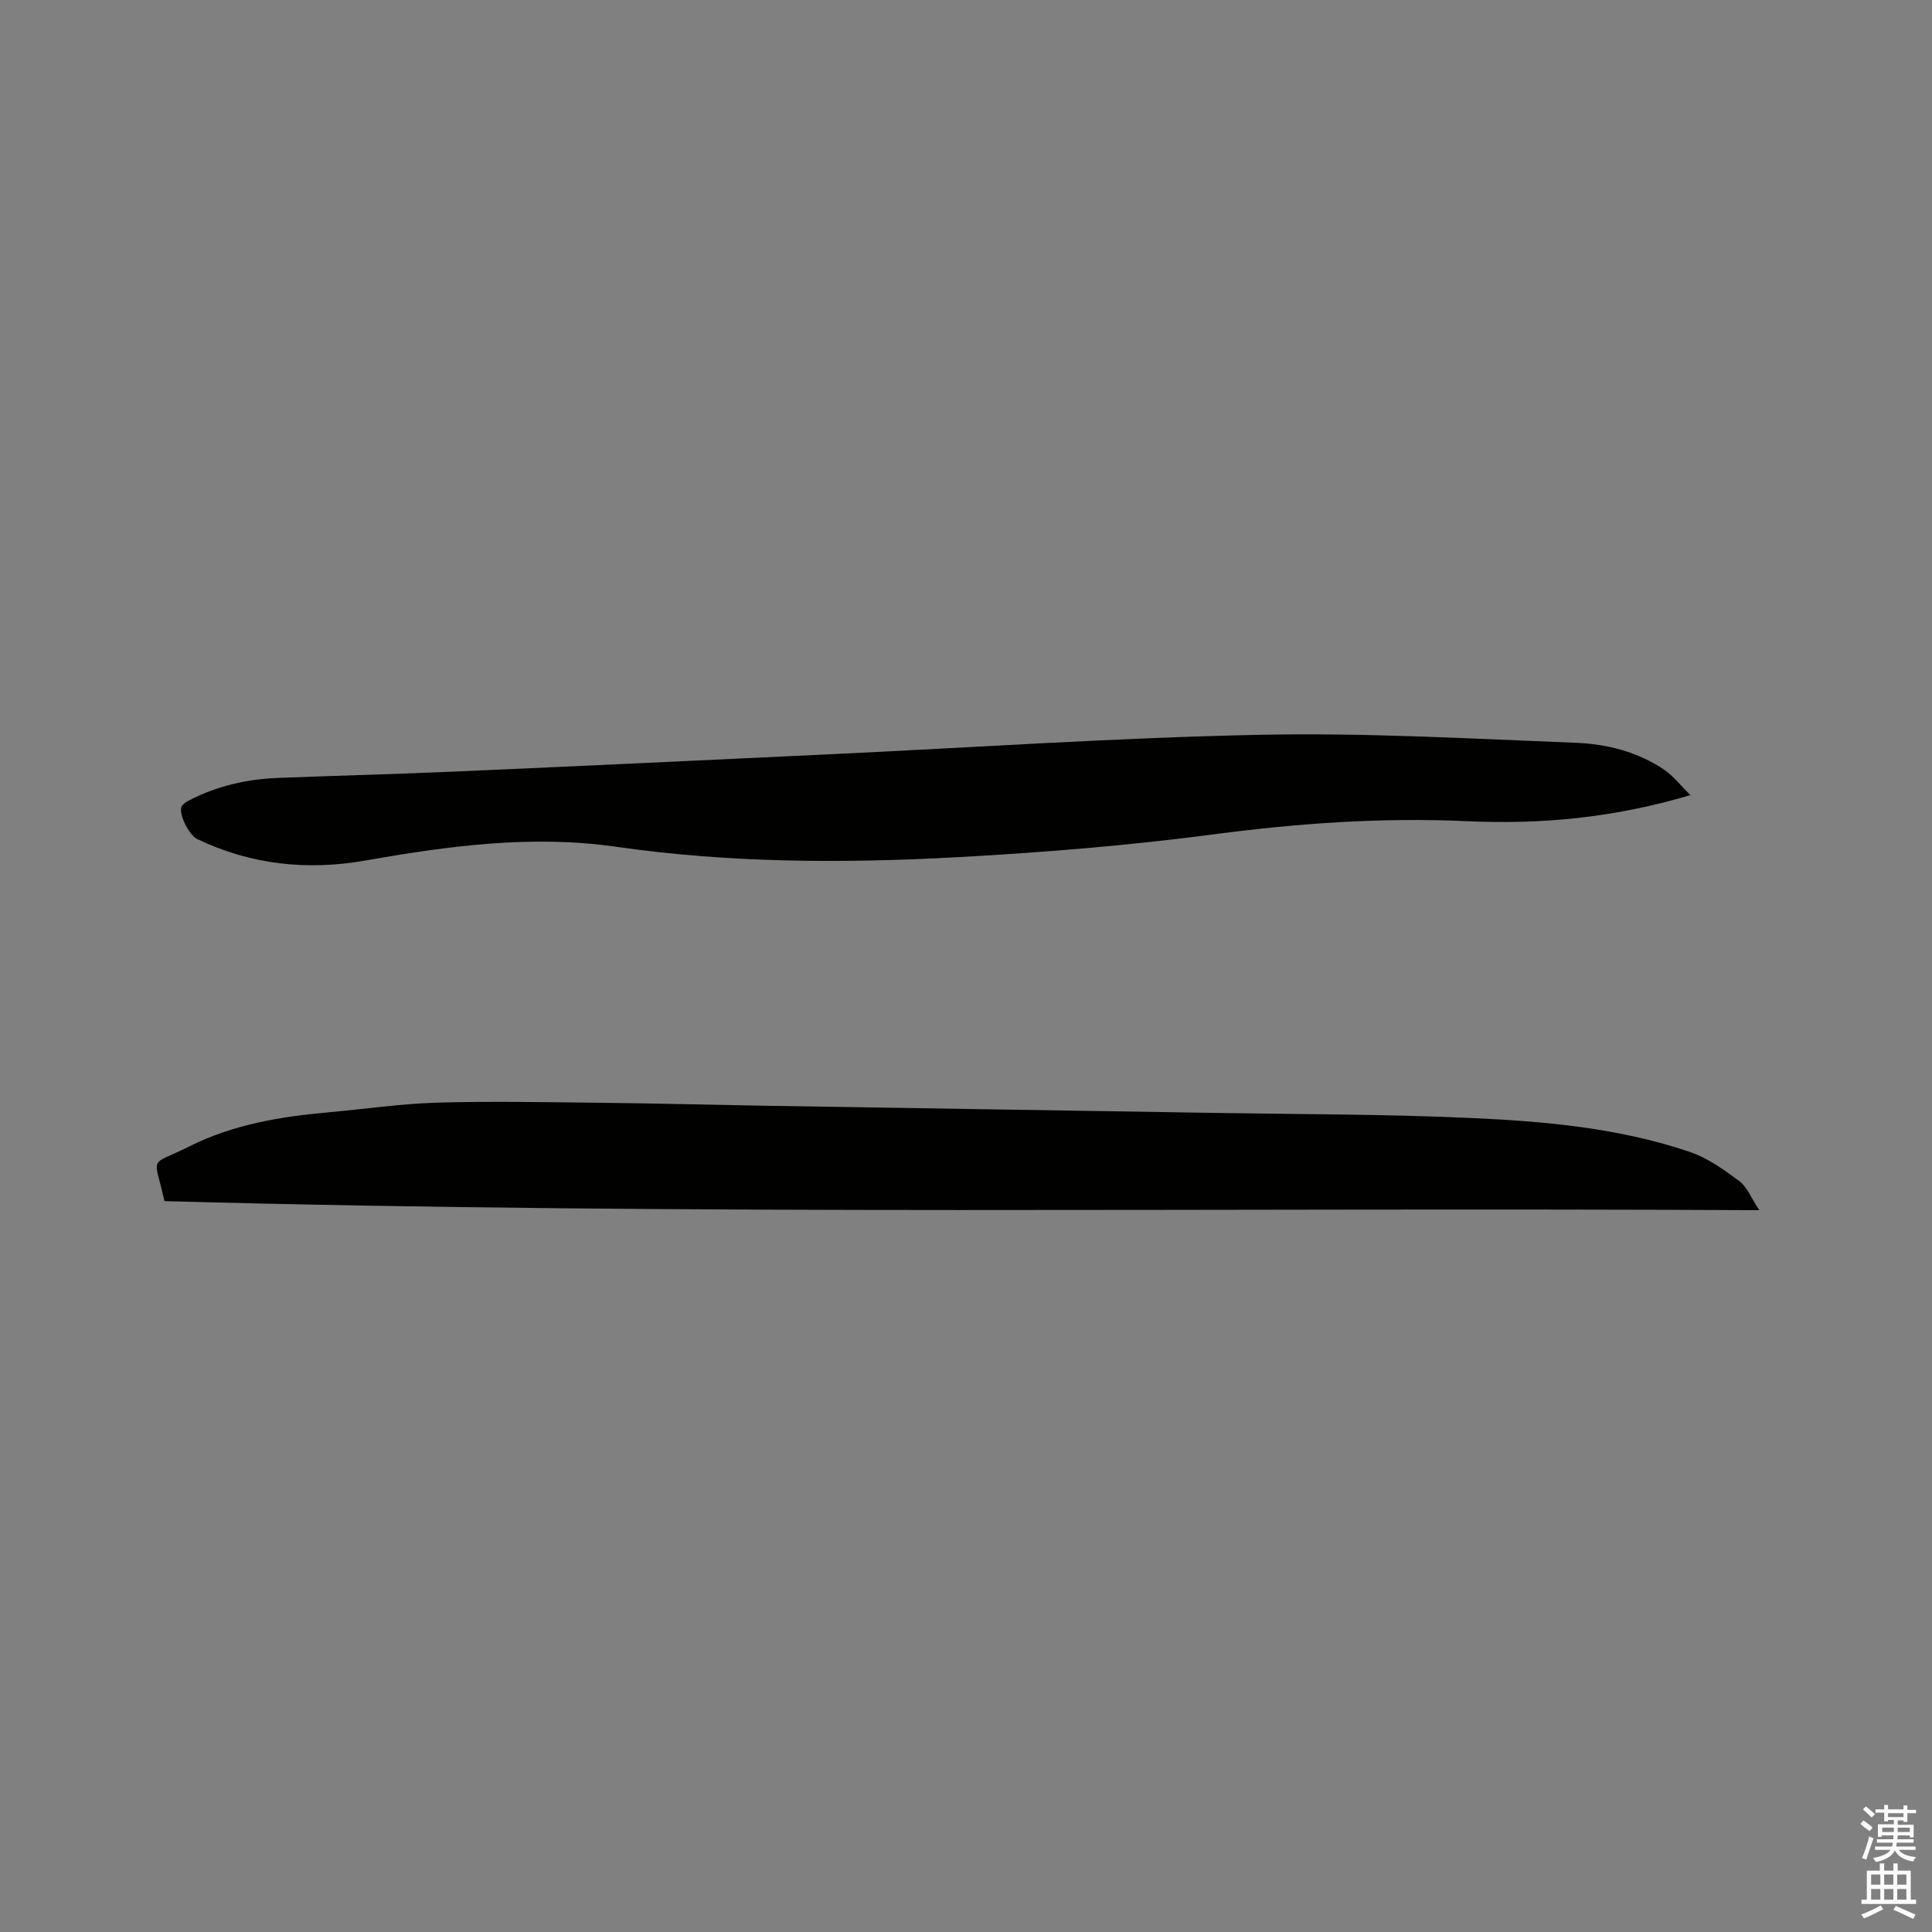
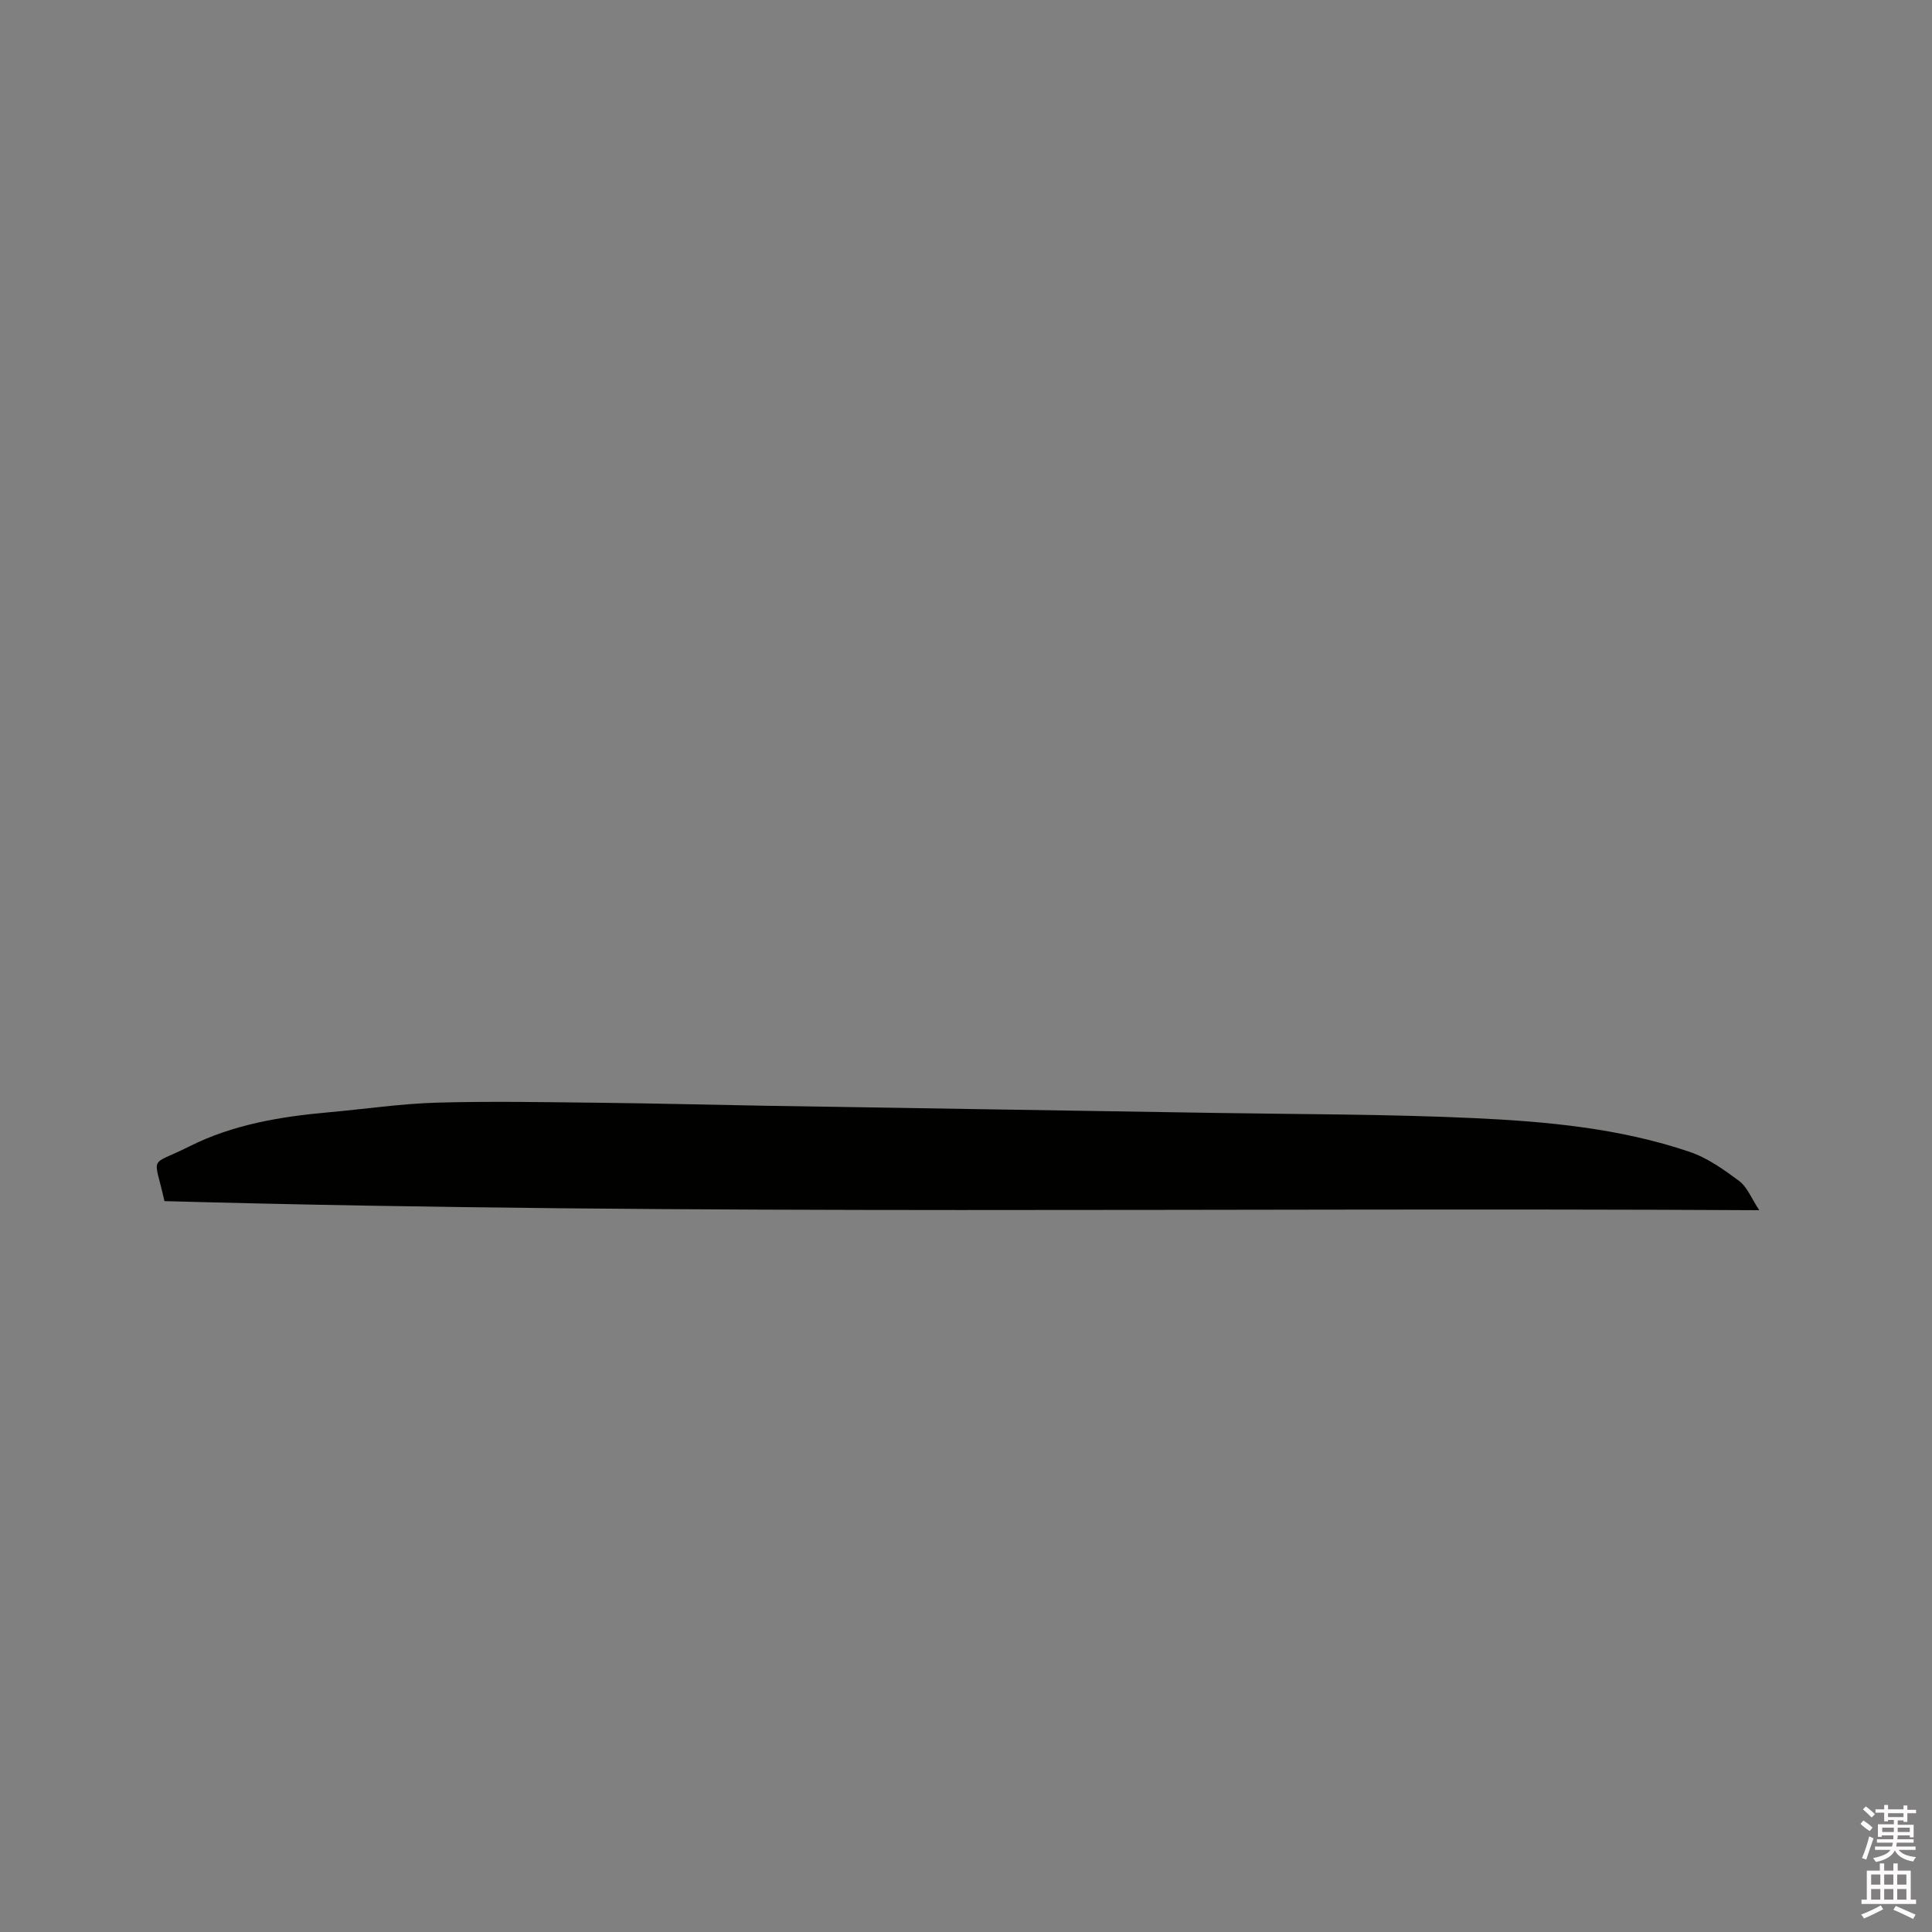
<svg xmlns="http://www.w3.org/2000/svg" enable-background="new 0 0 400 400" viewBox="0 0 400 400">
  <rect x="0" y="0" width="400" height="400" fill="#808080" stroke="none" />
  <path d="m385.2 377.6.6-.7c.6.4 1.3.9 1.9 1.5l-.6.7c-.8-.5-1.4-1-1.9-1.5zm.3 7.1c.6-1.4 1.1-2.9 1.5-4.5.3.1.6.3.9.4-.5 1.4-1 2.9-1.5 4.4zm.2-10.1.6-.6c.7.5 1.3 1.1 1.9 1.6l-.7.7c-.6-.6-1.2-1.2-1.8-1.7zm8.4-.8h.8v.9h1.8v.7h-1.8v1.8h-.8v-.3h-1.2v.9h3.3v2.6h-.8v-.4h-2.5c0 .3 0 .6-.1.8h3.4v.7h-3.5c0 .3-.1.6-.1.8h4v.7h-3.5c.7.9 1.9 1.3 3.6 1.5-.2.2-.4.5-.6.9-1.9-.3-3.2-1.1-3.8-2.3-.5 1.1-1.8 2-3.9 2.4-.2-.3-.4-.5-.6-.8 1.9-.4 3.1-.9 3.6-1.7h-3.2v-.7h3.5c.1-.2.1-.5.2-.8h-3.3v-.7h3.4c0-.2 0-.5 0-.8h-2.4v.3h-.8v-2.6h3.3v-.9h-1.2v.3h-.8v-1.8h-1.8v-.7h1.8v-.9h.8v.9h3.2zm-4.4 5.5h2.4c0-.3 0-.6 0-.9h-2.4zm1.2-3.1h3.2v-.8h-3.2zm4.4 2.2h-2.4v.9h2.5v-.9z" fill="#fcfafa" />
  <path d="m389.2 385.8h.9v1.5h1.9v-1.5h.9v1.5h2.7v6h1.1v.9h-11.3v-.9h1.1v-6h2.7zm.2 8.7.5.8c-1.2.6-2.5 1.3-4 1.9-.2-.3-.3-.6-.6-.8 1.6-.6 3-1.3 4.1-1.9zm-2-4.3h1.9v-2.1h-1.9zm0 3.1h1.9v-2.2h-1.9zm2.7-3.1h1.9v-2.1h-1.9zm0 3.1h1.9v-2.2h-1.9zm2.4 1.3c1.4.6 2.7 1.2 4.1 1.8l-.5.9c-1.5-.7-2.8-1.4-4.1-1.9zm2.2-6.5h-1.9v2.1h1.9zm-1.9 5.2h1.9v-2.2h-1.9z" fill="#fcfafa" />
  <g fill="#010100">
    <path d="m34.05 248.68c-2.21-9.91-3.36-7.04 5.16-11.33 9-4.53 18.86-6.17 28.84-7.06 7.49-.67 14.97-1.79 22.47-2 11.32-.32 22.67-.09 34 .03 11.23.12 22.46.42 33.69.61 31.15.51 62.31.98 93.46 1.49 17.8.29 35.62.25 53.4 1.07 15.12.7 30.27 2.08 44.75 6.99 3.7 1.25 7.1 3.68 10.28 6.05 1.62 1.2 2.44 3.47 4.14 6.03-110.7-.61-220.38 1.14-330.19-1.88z" />
-     <path d="m349.99 164.62c-15.74 4.68-30.83 6.1-46.19 5.4-17.5-.8-34.87.4-52.27 2.69-17.72 2.34-35.6 3.8-53.46 4.77-23.51 1.28-47.06 1.2-70.44-2.16-17.6-2.53-34.82-.17-52.09 2.86-11.96 2.1-23.64.84-34.72-4.47-1.64-.79-3.82-5.04-3.26-6.63.2-.57.96-1.04 1.56-1.35 5.83-3.05 12.1-4.43 18.63-4.68 12.16-.47 24.33-.77 36.49-1.31 25.82-1.13 51.64-2.35 77.46-3.57 29.73-1.4 59.45-3.43 89.19-4.04 21.79-.44 43.62.8 65.41 1.66 6.44.26 12.83 1.88 18.32 5.62 1.84 1.27 3.26 3.14 5.37 5.21z" />
  </g>
</svg>